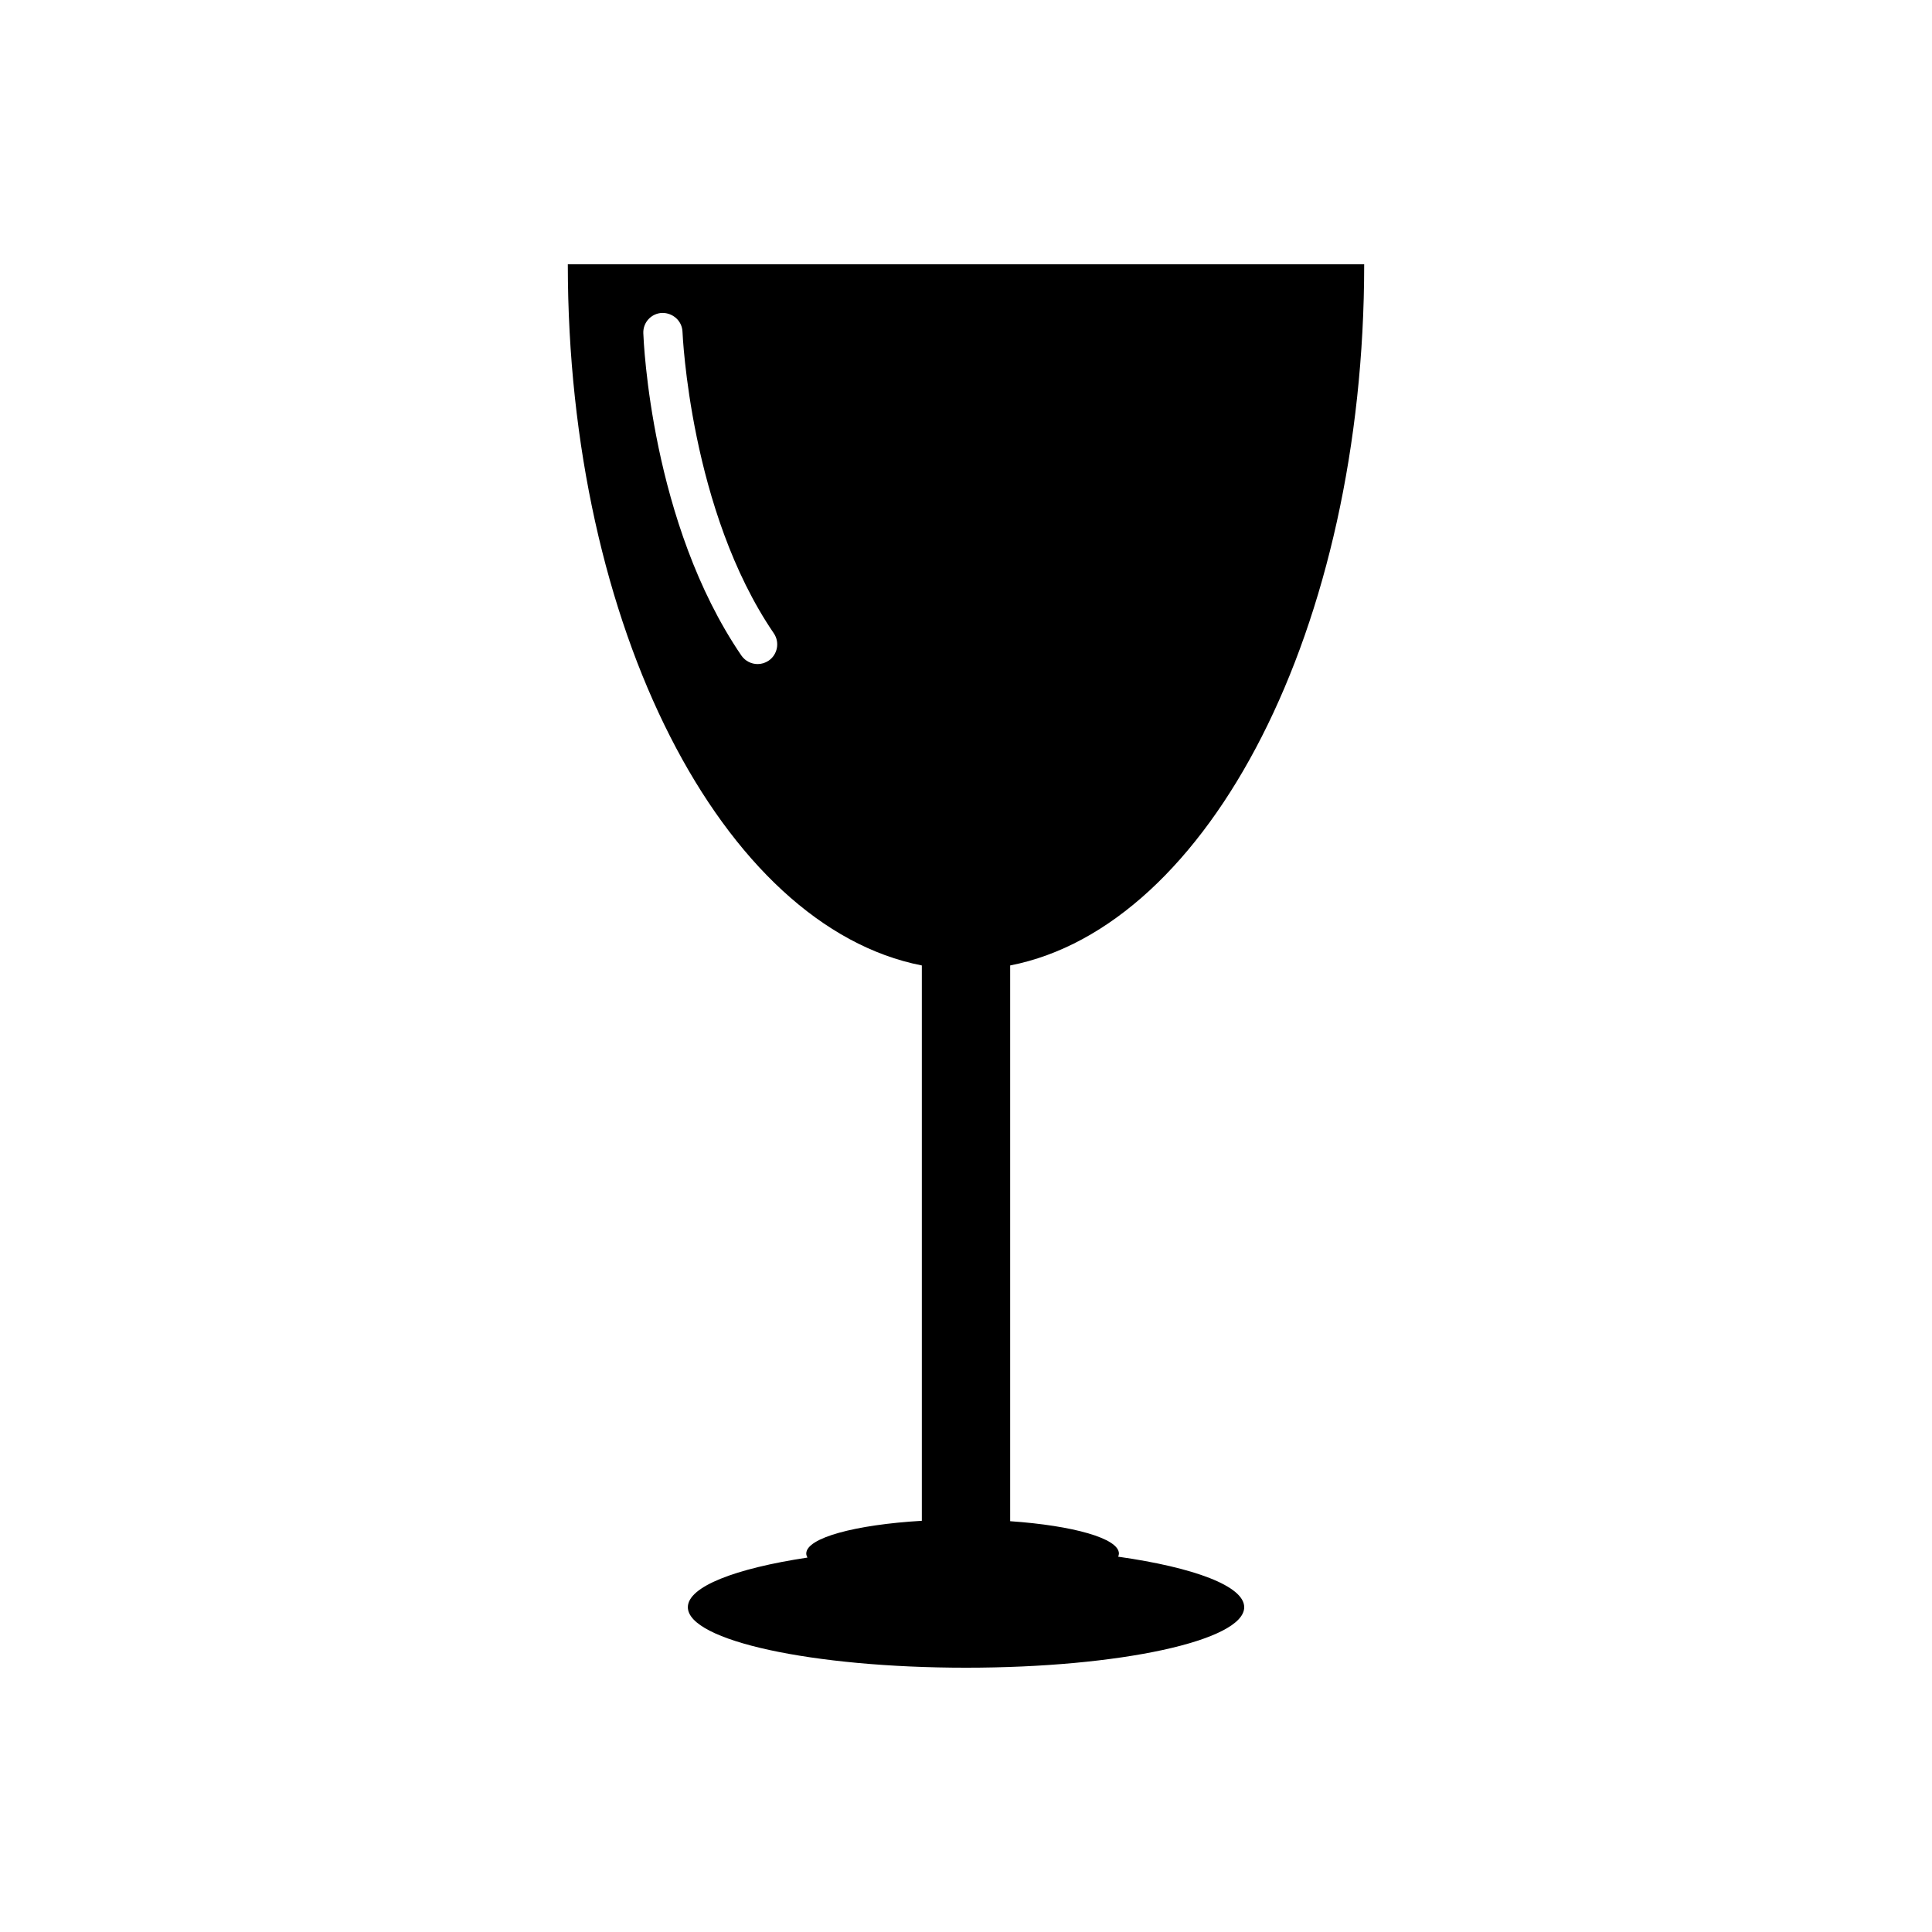
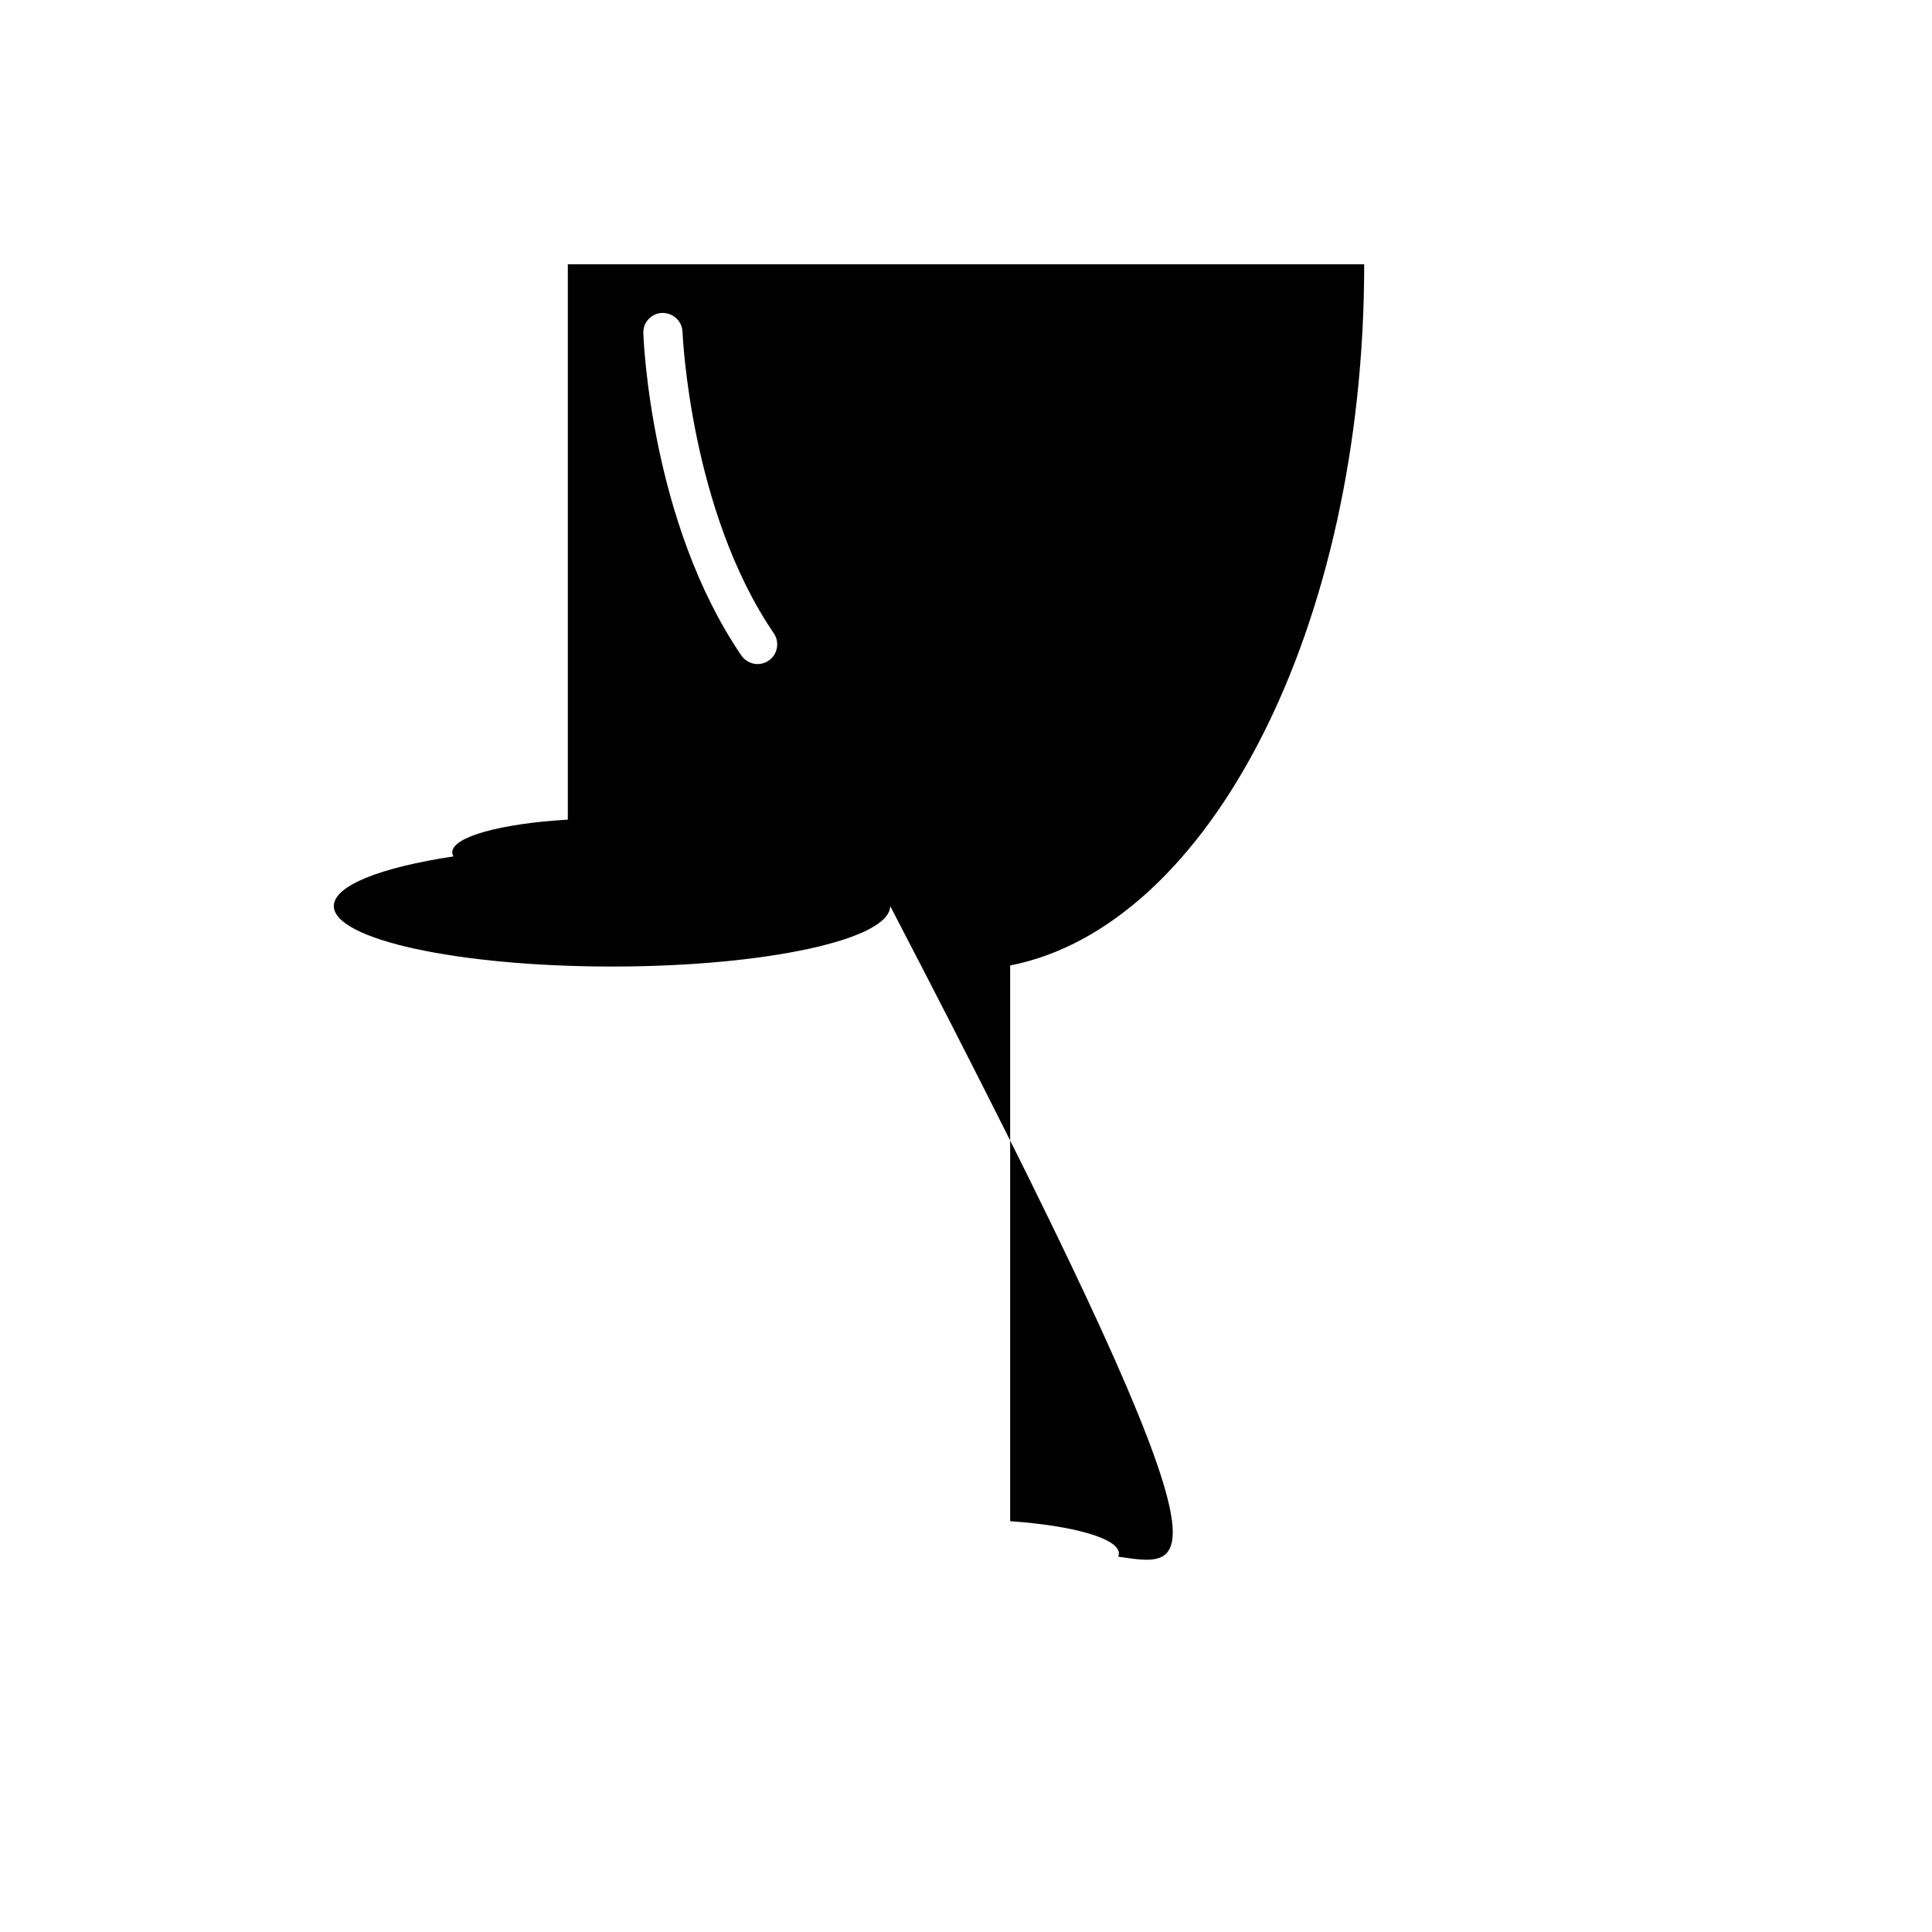
<svg xmlns="http://www.w3.org/2000/svg" version="1.1" id="Layer_11" x="0px" y="0px" width="100px" height="100px" viewBox="0 0 100 100" enable-background="new 0 0 100 100" xml:space="preserve">
-   <path d="M57.877,80.574c0.021-0.054,0.038-0.109,0.038-0.163c0-0.785-2.367-1.447-5.629-1.674V49.972  C62.592,47.958,70.61,32.482,70.61,13.68H29.39c0,18.803,8.016,34.275,18.324,36.292v28.744c-3.446,0.202-5.982,0.884-5.982,1.695  c0,0.072,0.025,0.14,0.061,0.209c-3.74,0.564-6.19,1.505-6.19,2.568c0,1.729,6.444,3.132,14.399,3.132  c7.949,0,14.398-1.402,14.398-3.132C64.399,82.093,61.802,81.131,57.877,80.574z M39.786,34.195  c-0.173,0.118-0.375,0.177-0.57,0.177c-0.322,0-0.643-0.155-0.841-0.44c-4.676-6.846-5.063-16.286-5.077-16.685  c-0.021-0.561,0.414-1.029,0.975-1.051c0.562-0.006,1.031,0.416,1.053,0.978c0.004,0.091,0.389,9.261,4.729,15.61  C40.368,33.248,40.247,33.88,39.786,34.195z" />
+   <path d="M57.877,80.574c0.021-0.054,0.038-0.109,0.038-0.163c0-0.785-2.367-1.447-5.629-1.674V49.972  C62.592,47.958,70.61,32.482,70.61,13.68H29.39v28.744c-3.446,0.202-5.982,0.884-5.982,1.695  c0,0.072,0.025,0.14,0.061,0.209c-3.74,0.564-6.19,1.505-6.19,2.568c0,1.729,6.444,3.132,14.399,3.132  c7.949,0,14.398-1.402,14.398-3.132C64.399,82.093,61.802,81.131,57.877,80.574z M39.786,34.195  c-0.173,0.118-0.375,0.177-0.57,0.177c-0.322,0-0.643-0.155-0.841-0.44c-4.676-6.846-5.063-16.286-5.077-16.685  c-0.021-0.561,0.414-1.029,0.975-1.051c0.562-0.006,1.031,0.416,1.053,0.978c0.004,0.091,0.389,9.261,4.729,15.61  C40.368,33.248,40.247,33.88,39.786,34.195z" />
</svg>